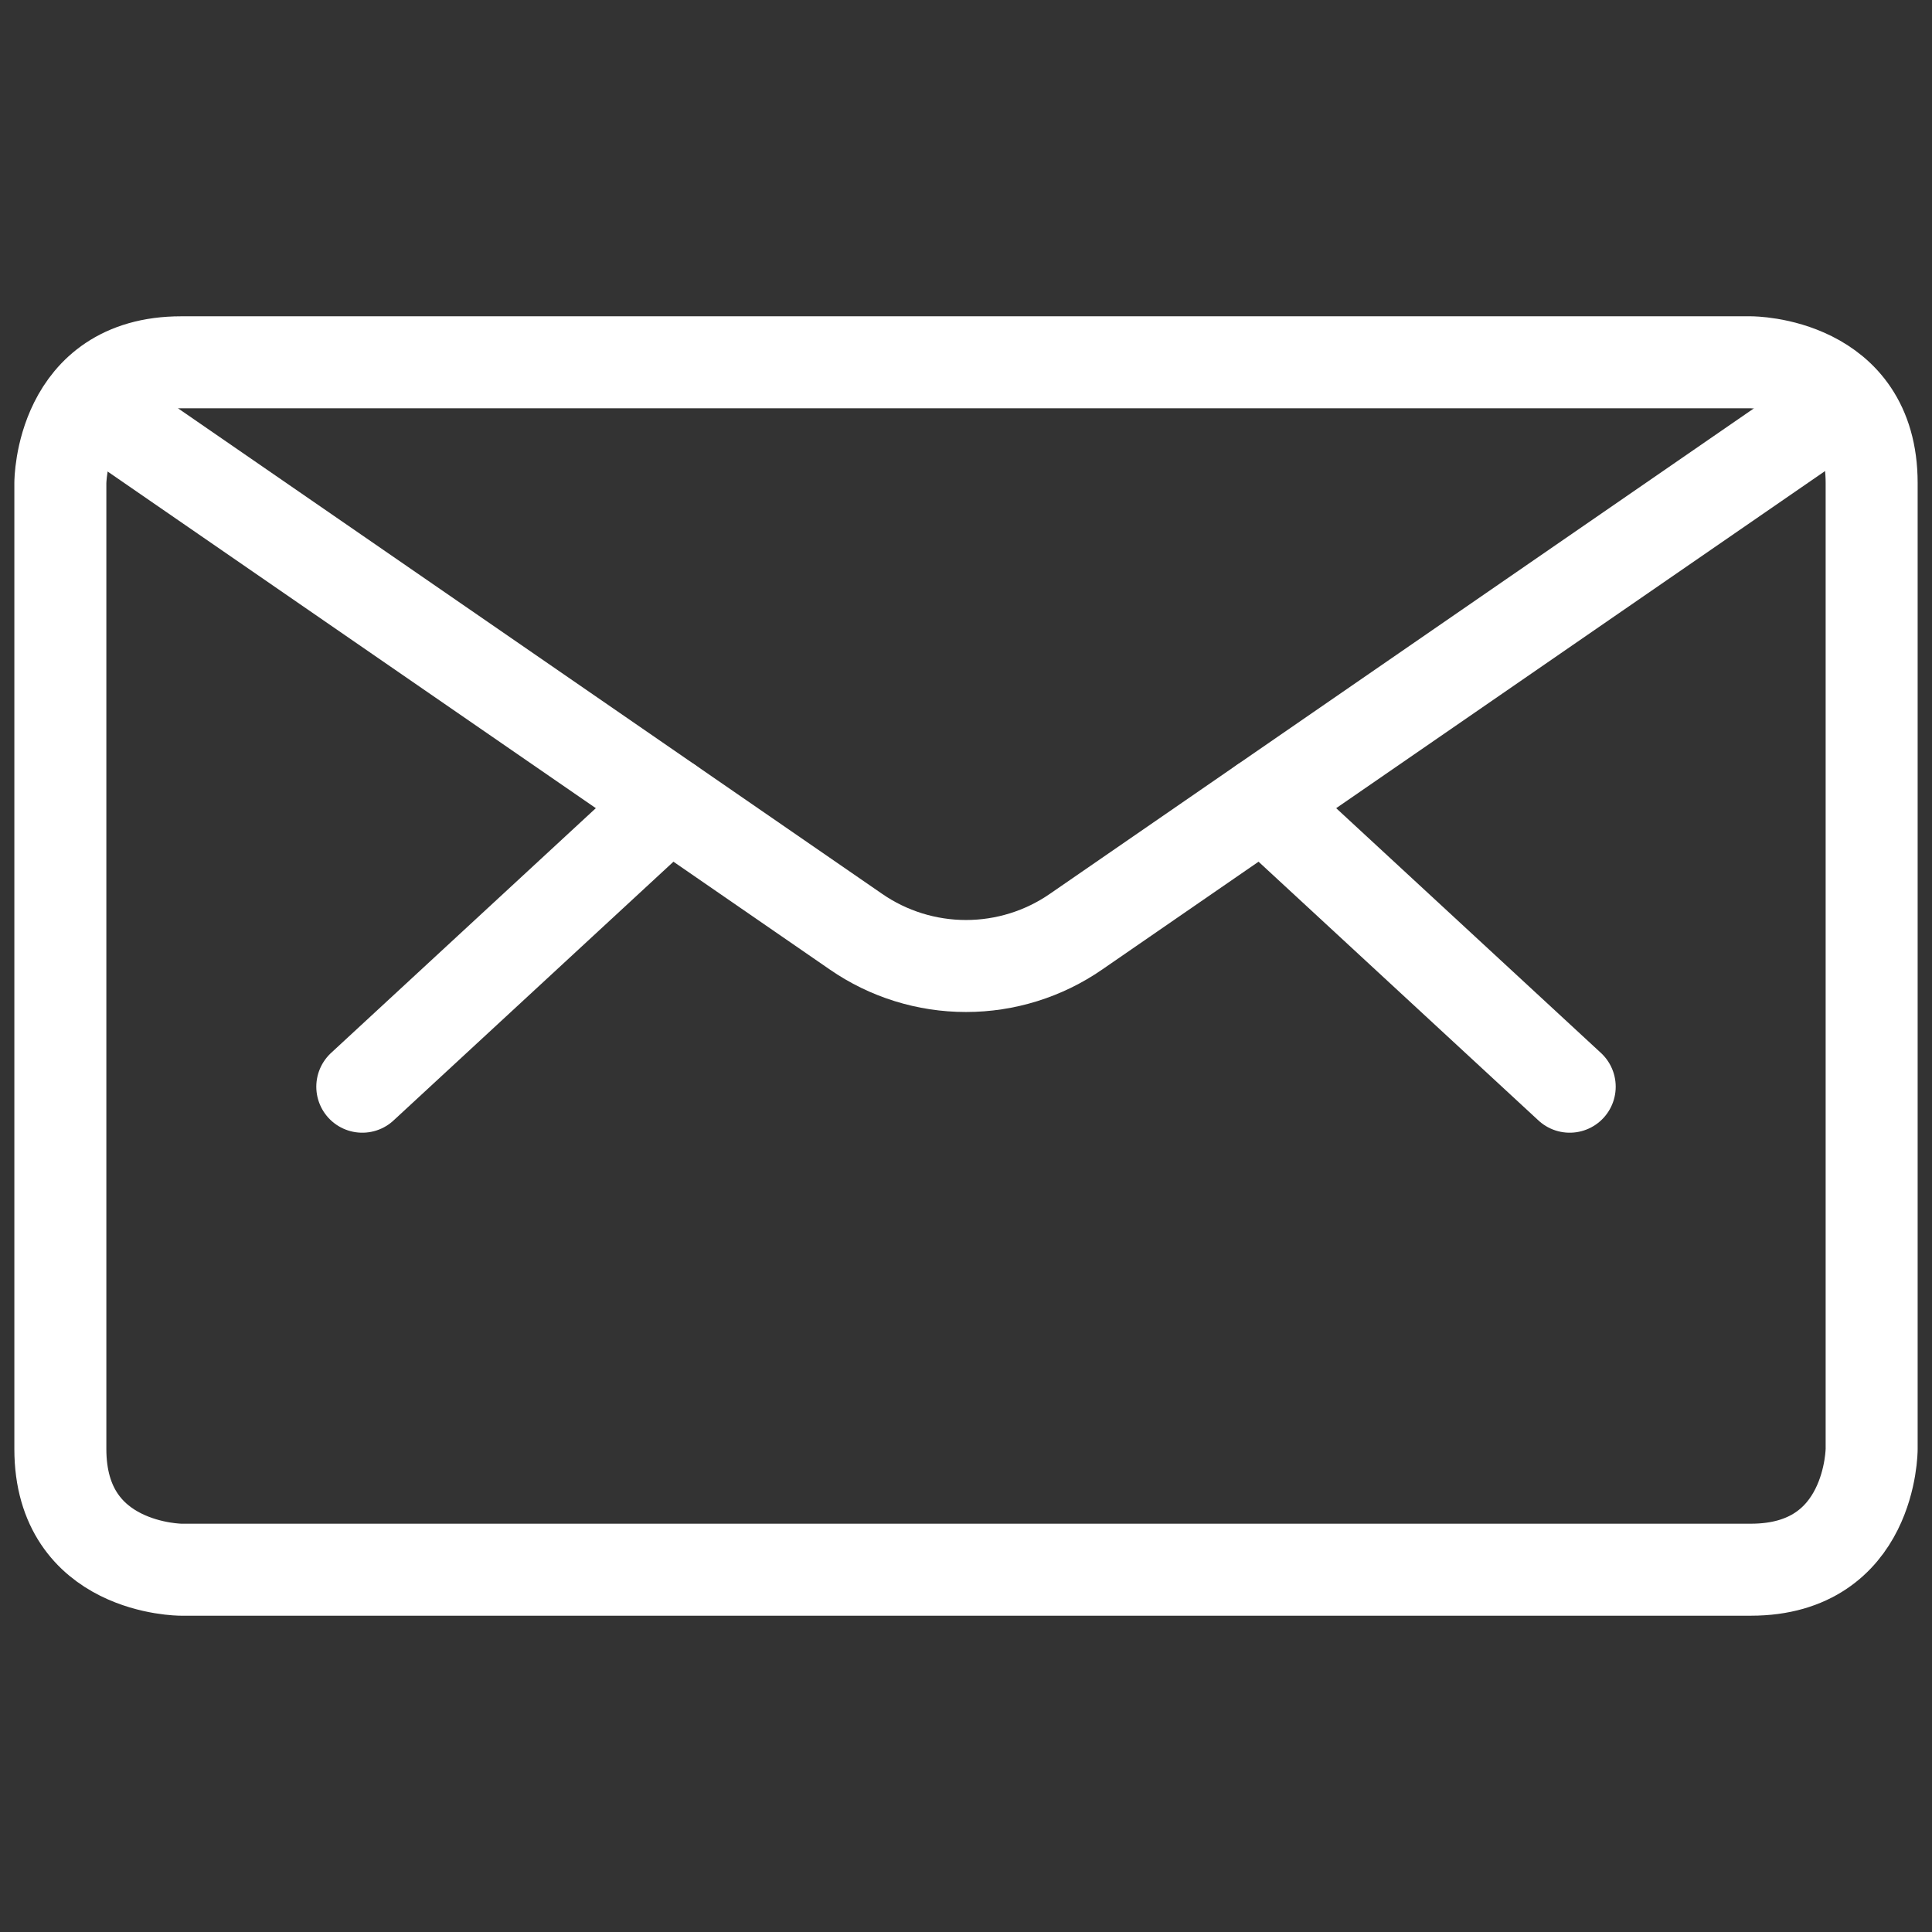
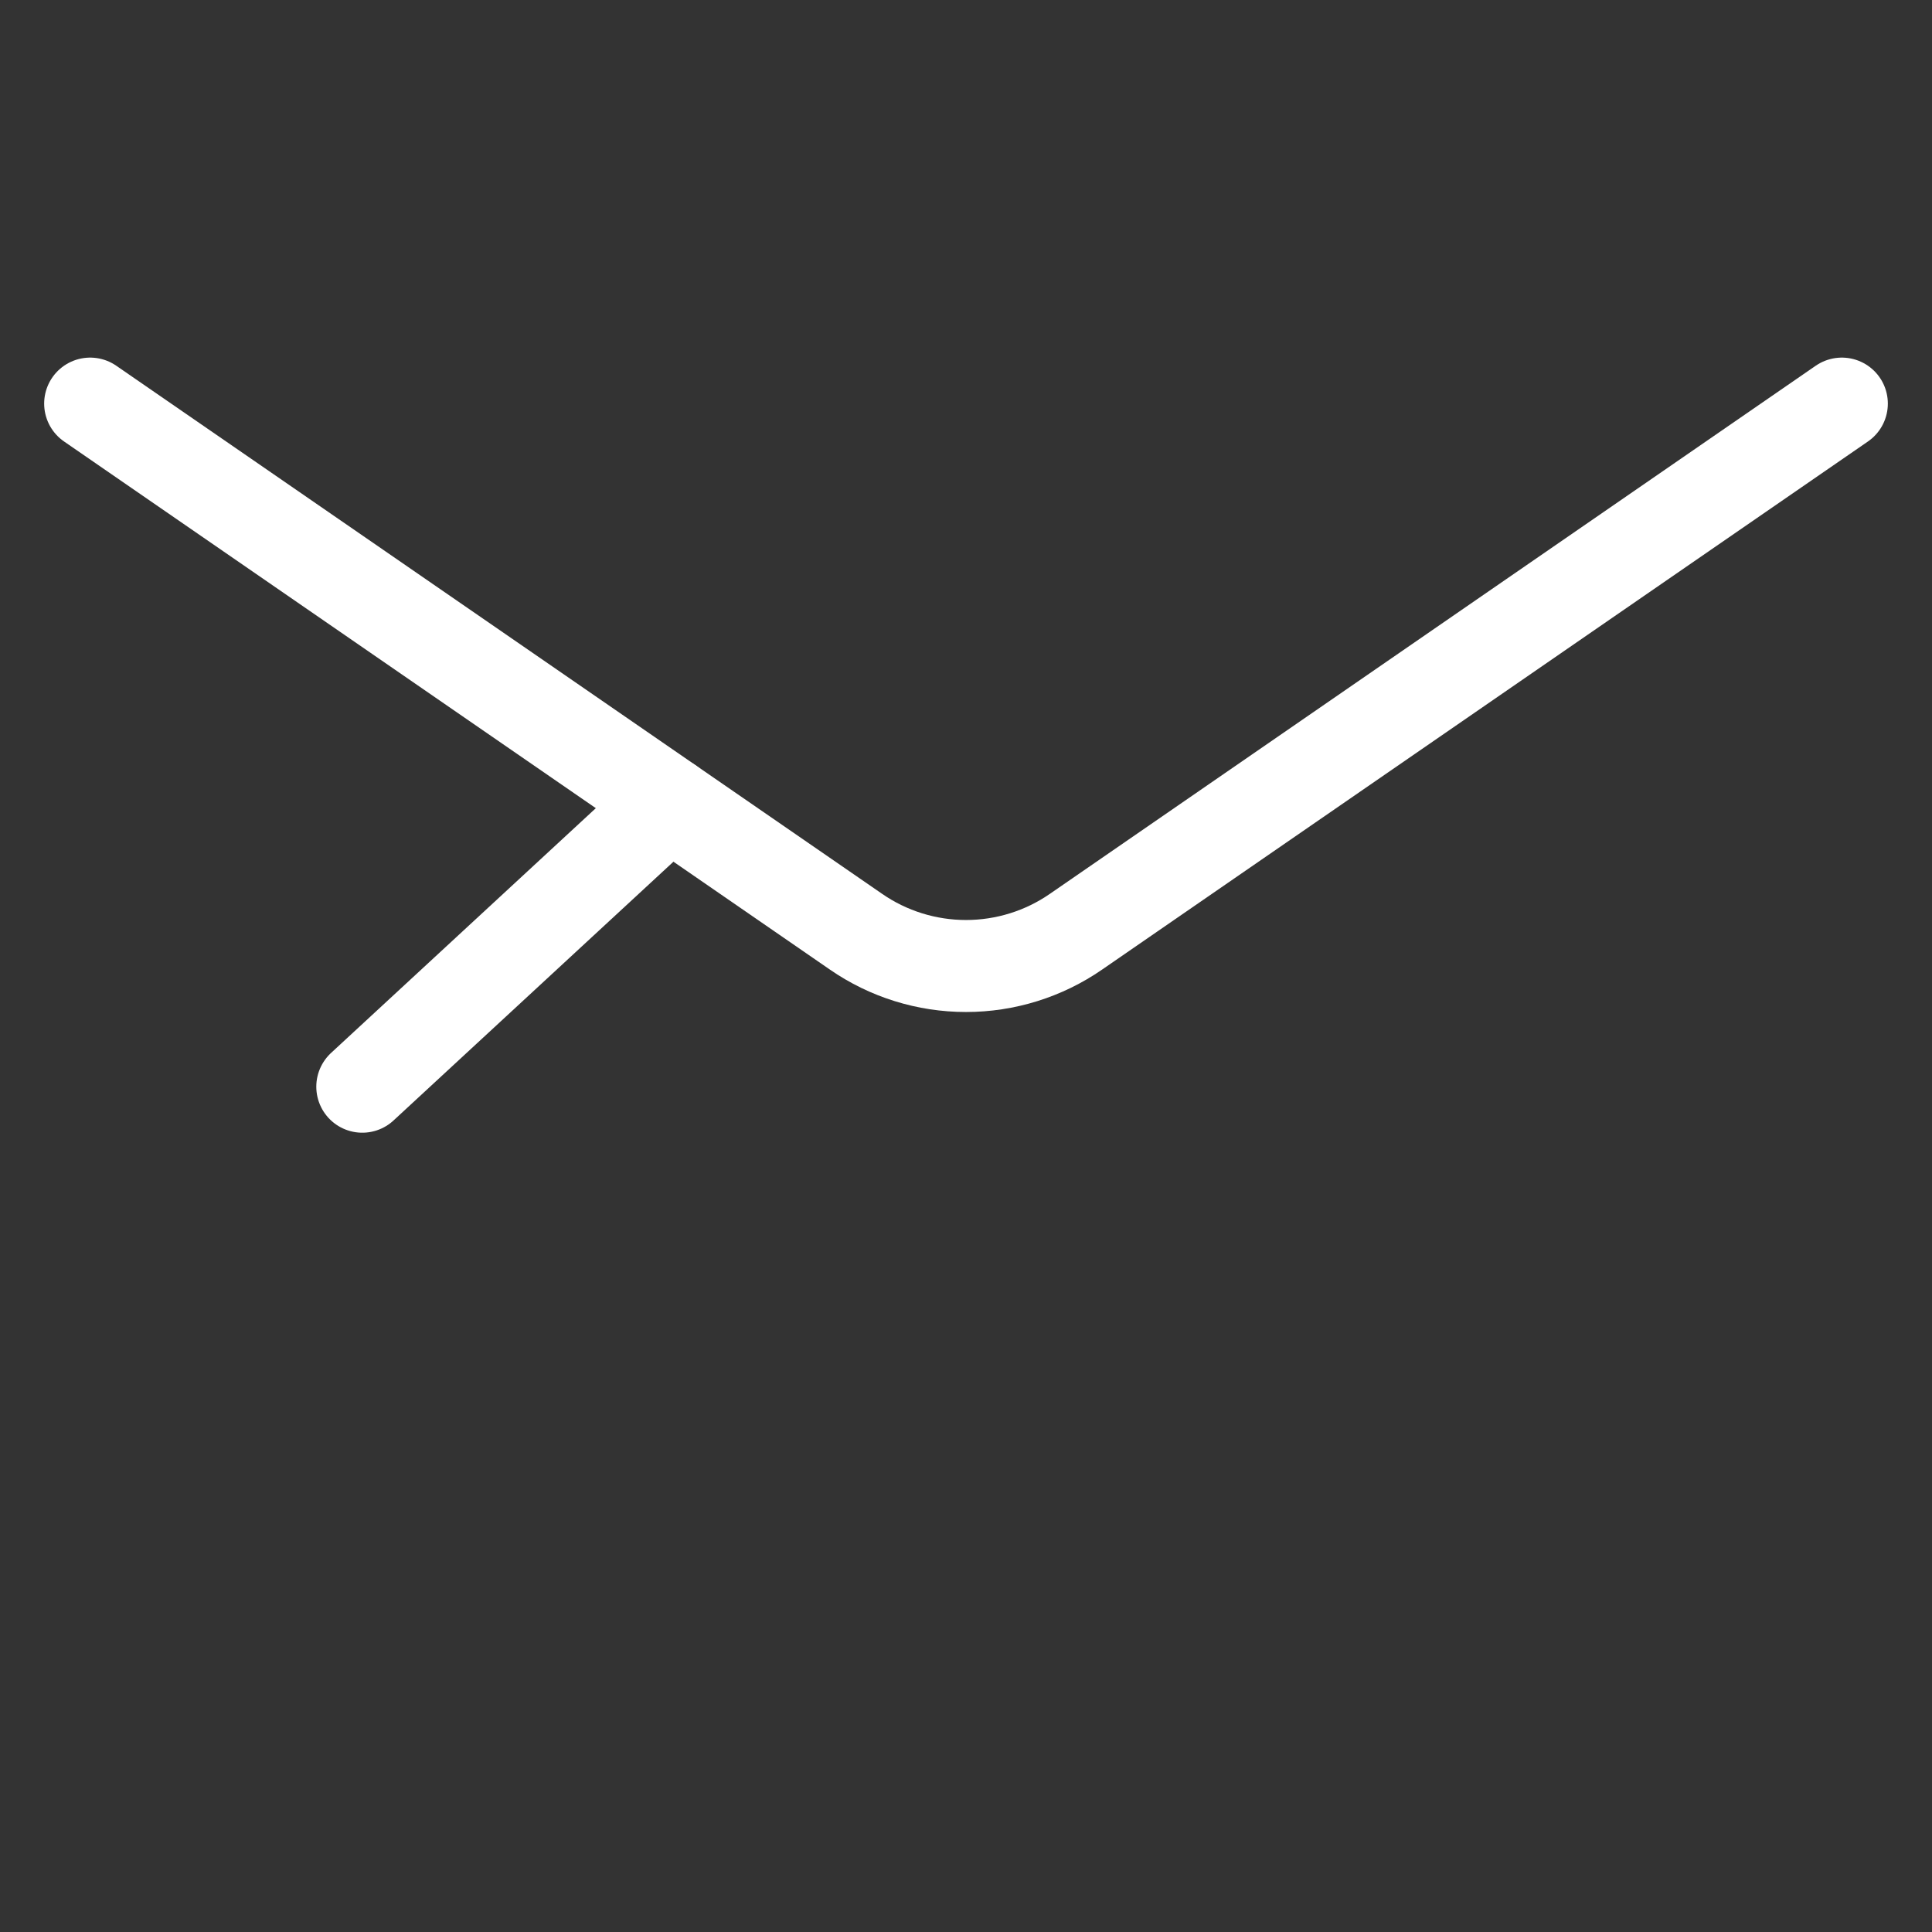
<svg xmlns="http://www.w3.org/2000/svg" width="21" height="21" viewBox="0 0 21 21" fill="none">
  <rect x="0" y="0" width="21" height="21" fill="#333333" stroke="none" />
  <g id="Envelope">
-     <path id="Vector" d="M1.969 3.938H19.031C19.031 3.938 20.344 3.938 20.344 5.25V15.75C20.344 15.75 20.344 17.062 19.031 17.062H1.969C1.969 17.062 0.656 17.062 0.656 15.75V5.25C0.656 5.25 0.656 3.938 1.969 3.938Z" stroke="white" stroke-linecap="round" stroke-linejoin="round" />
-     <path id="Vector_2" d="M13.726 8.728L17.062 11.812" stroke="white" stroke-linecap="round" stroke-linejoin="round" />
    <path id="Vector_3" d="M7.274 8.728L3.938 11.812" stroke="white" stroke-linecap="round" stroke-linejoin="round" />
    <path id="Vector_4" d="M20.02 4.387L11.696 10.127C11.345 10.37 10.927 10.5 10.5 10.5C10.073 10.5 9.655 10.37 9.304 10.127L0.98 4.387" stroke="white" stroke-linecap="round" stroke-linejoin="round" />
  </g>
</svg>